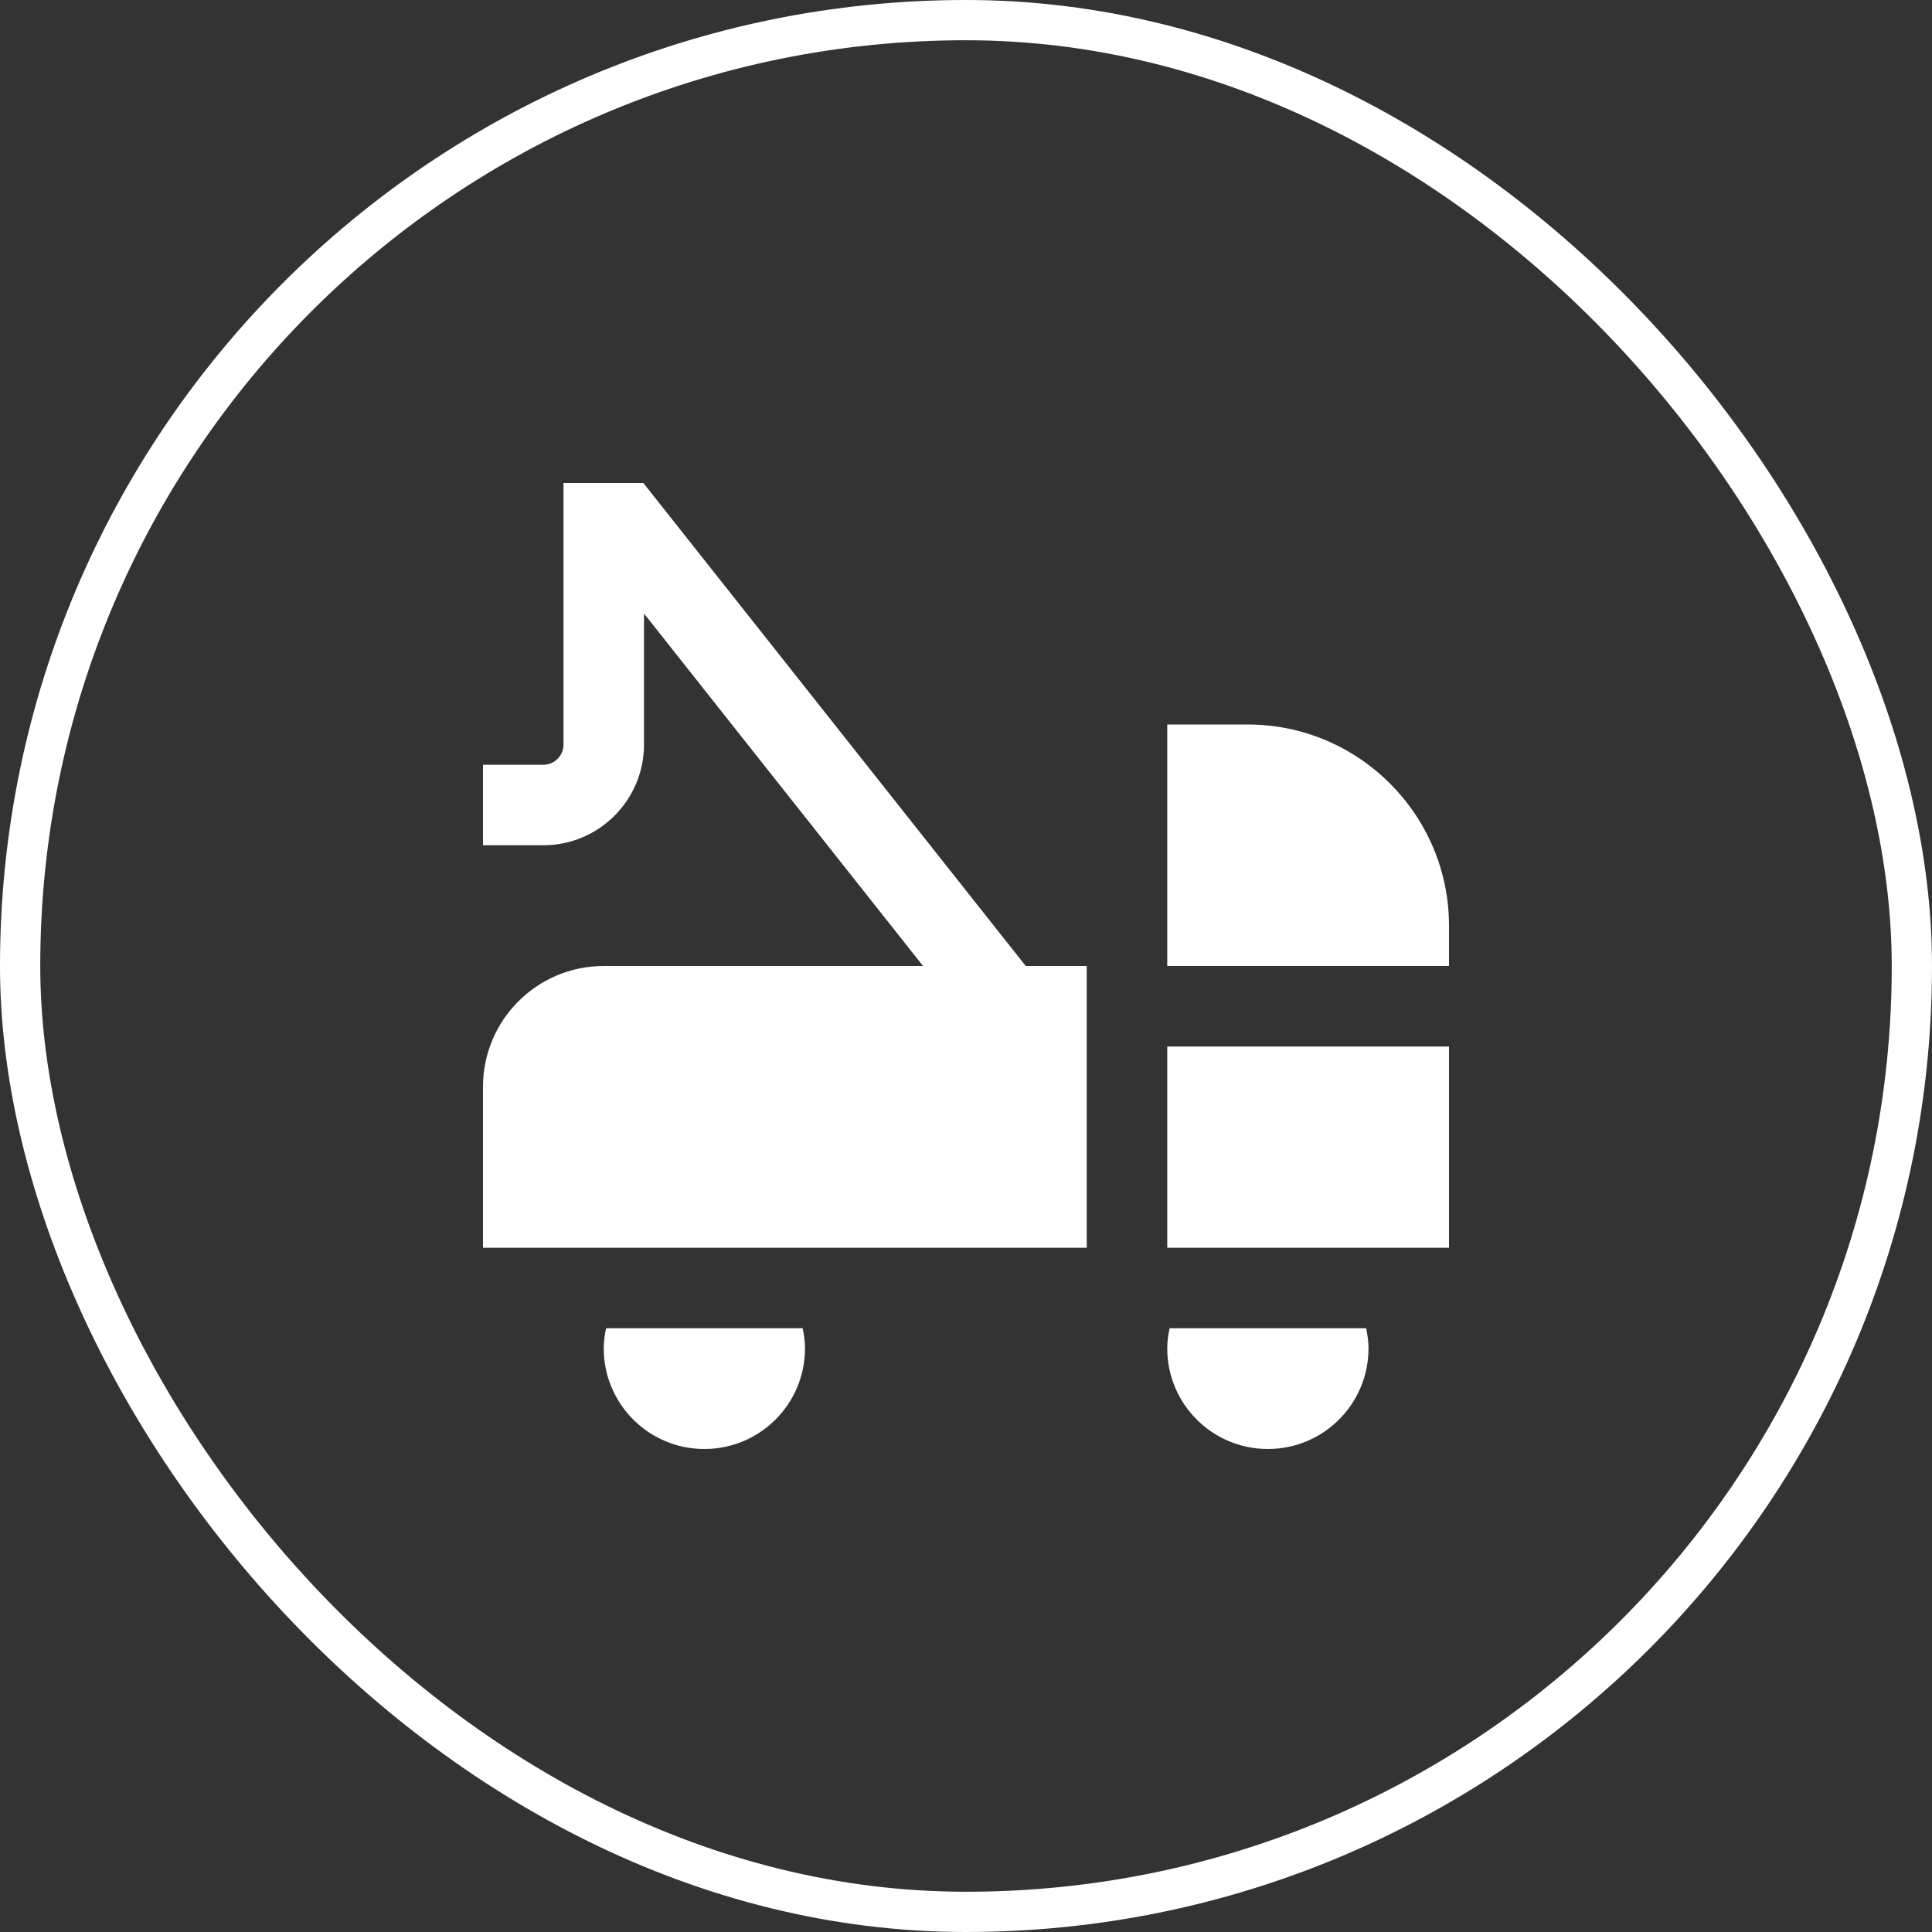
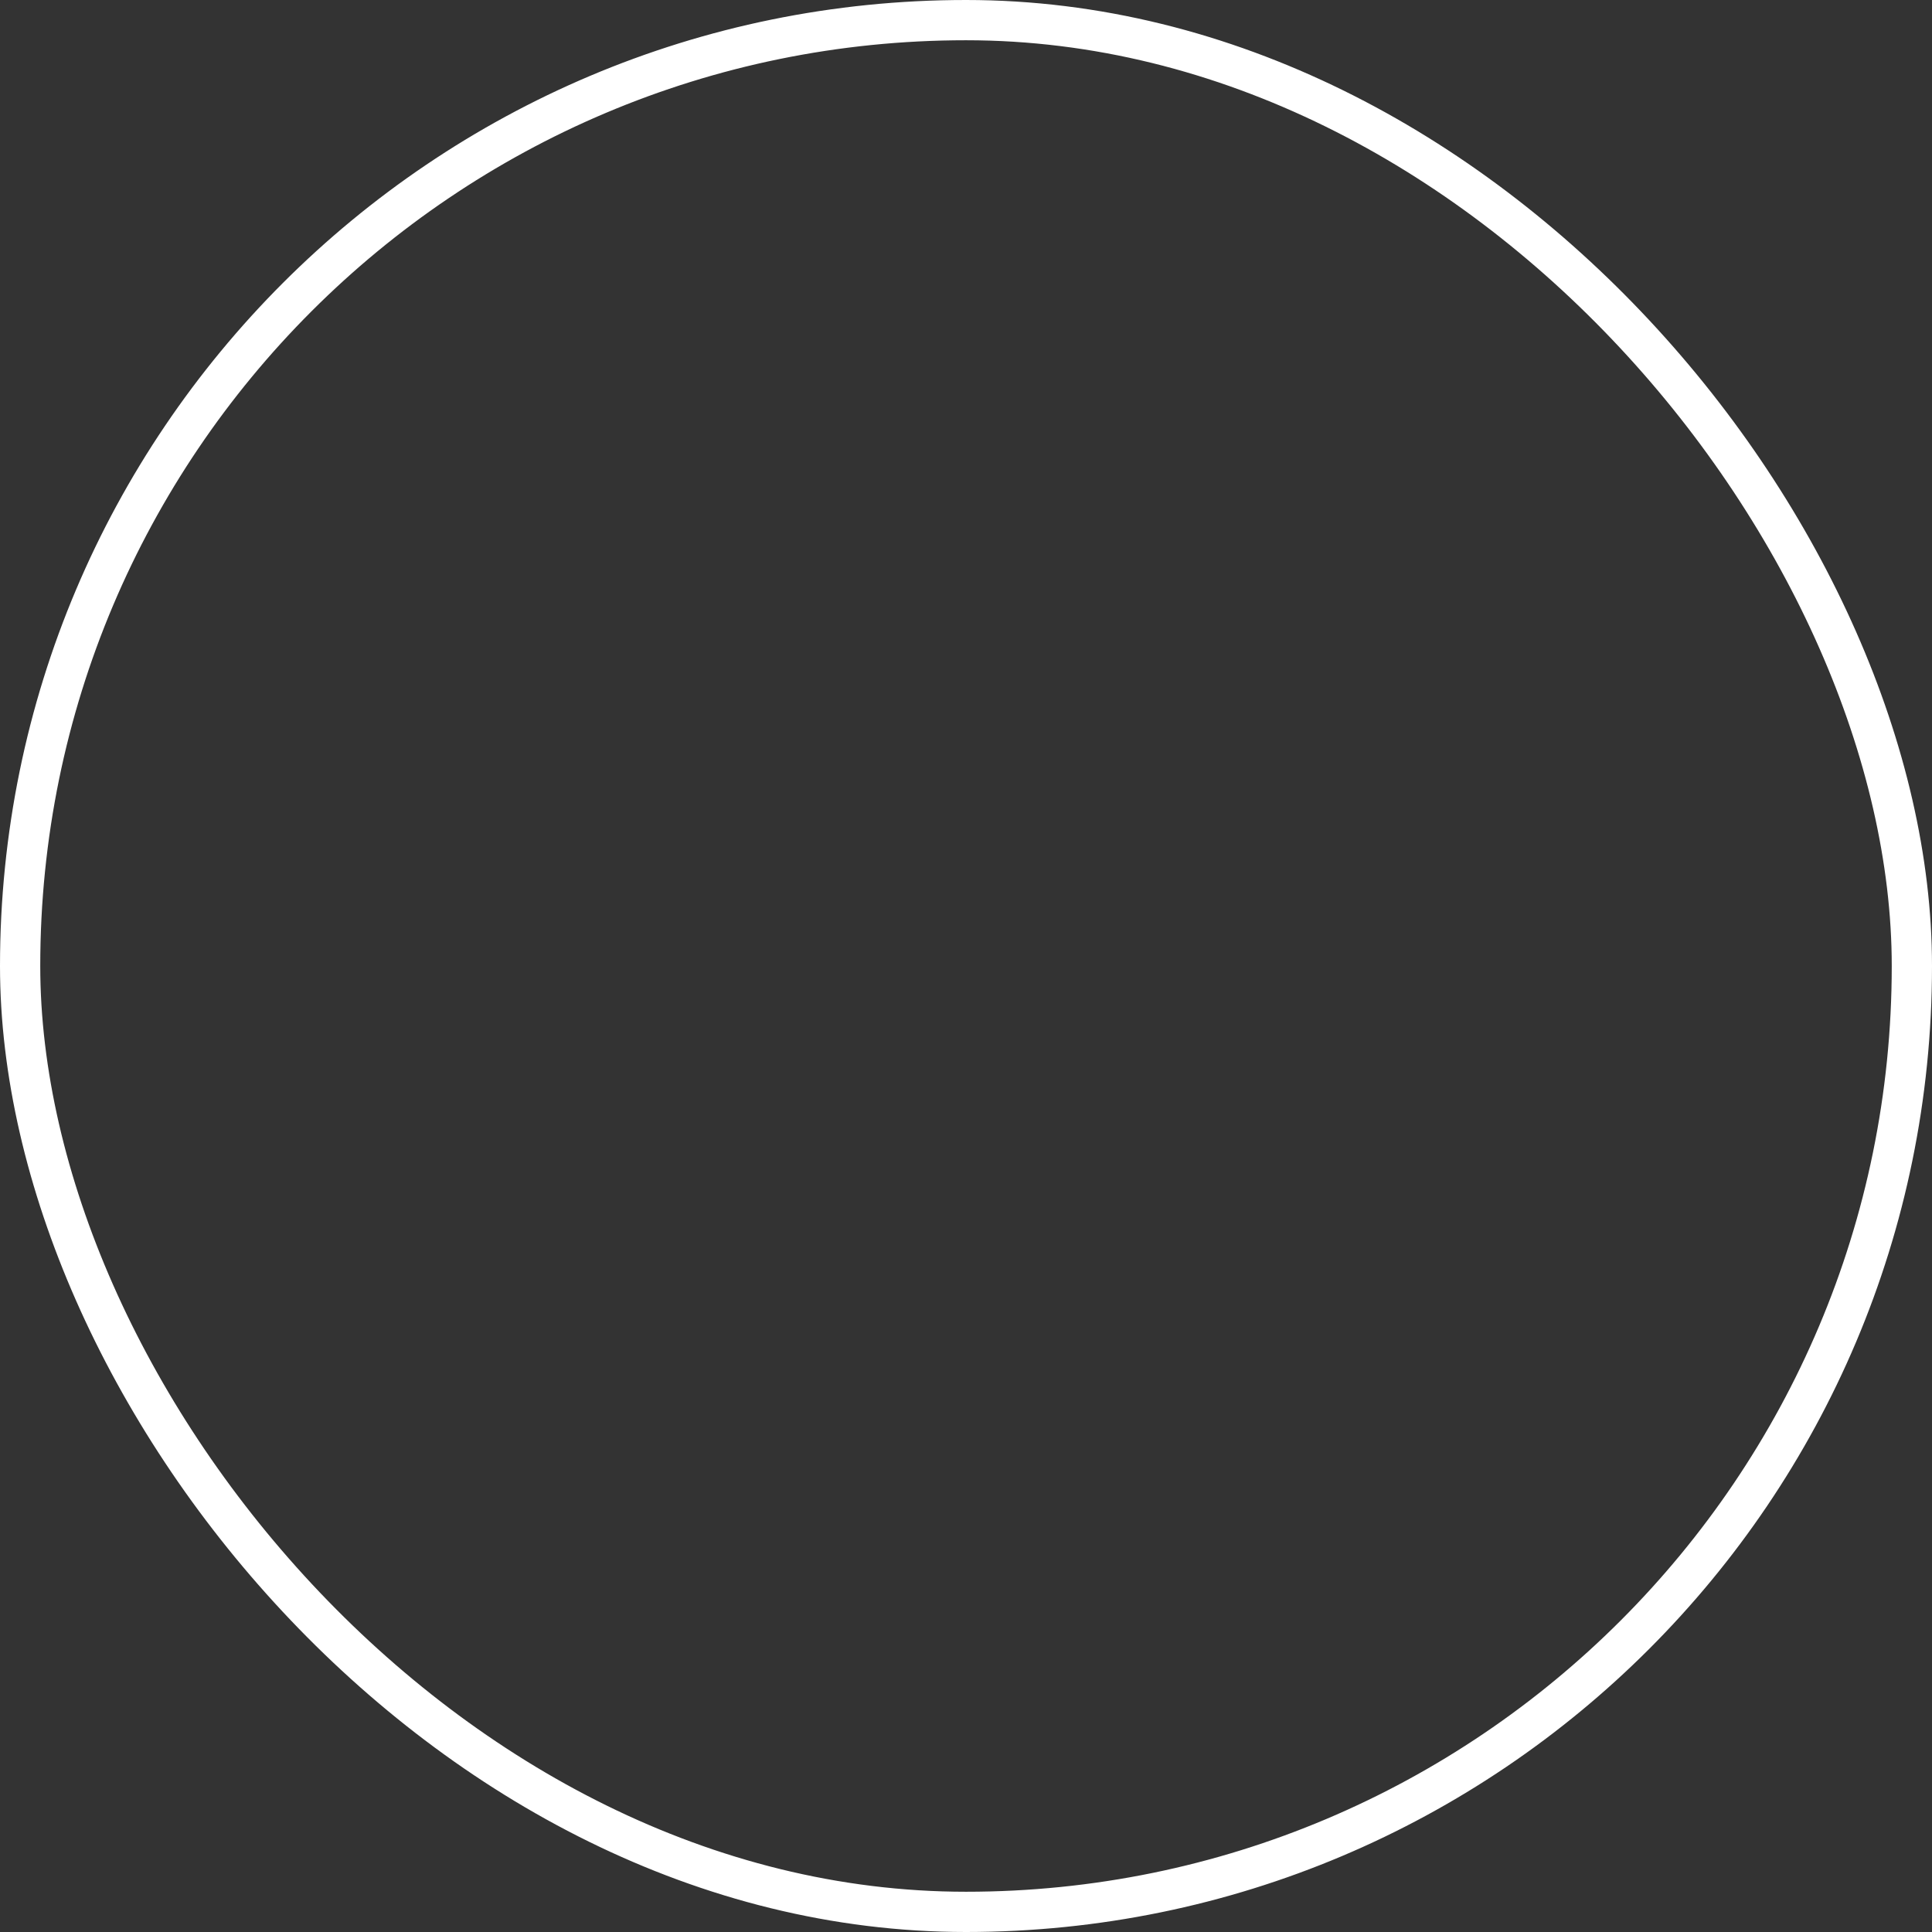
<svg xmlns="http://www.w3.org/2000/svg" width="48" height="48" viewBox="0 0 48 48" fill="none">
  <rect x="0" y="0" width="48" height="48" fill="#333333" stroke="none" />
  <g clip-path="url(#clip0_54_929)">
-     <path d="M25.484 24H27V31H12V27C12 25.343 13.343 24 15 24H22.933L16 15.243V18.5C16 19.878 14.878 21 13.5 21H12V19H13.5C13.776 19 14 18.776 14 18.5V12H15.984L25.484 24ZM15.058 33C15.024 33.162 15 33.328 15 33.5C15 34.881 16.119 36 17.5 36C18.881 36 20 34.881 20 33.5C20 33.328 19.976 33.162 19.942 33H15.058ZM29.058 33C29.024 33.162 29 33.328 29 33.5C29 34.881 30.119 36 31.5 36C32.881 36 34 34.881 34 33.5C34 33.328 33.976 33.162 33.942 33H29.057H29.058ZM29 31H36V26H29V31ZM31 18H29V24H36V23C36 20.243 33.757 18 31 18Z" fill="white" />
-   </g>
+     </g>
  <rect x="0.5" y="0.5" width="47" height="47" rx="23.5" stroke="white" />
  <defs>
    <clipPath id="clip0_54_929">
      <rect width="24" height="24" fill="white" transform="translate(12 12)" />
    </clipPath>
  </defs>
</svg>